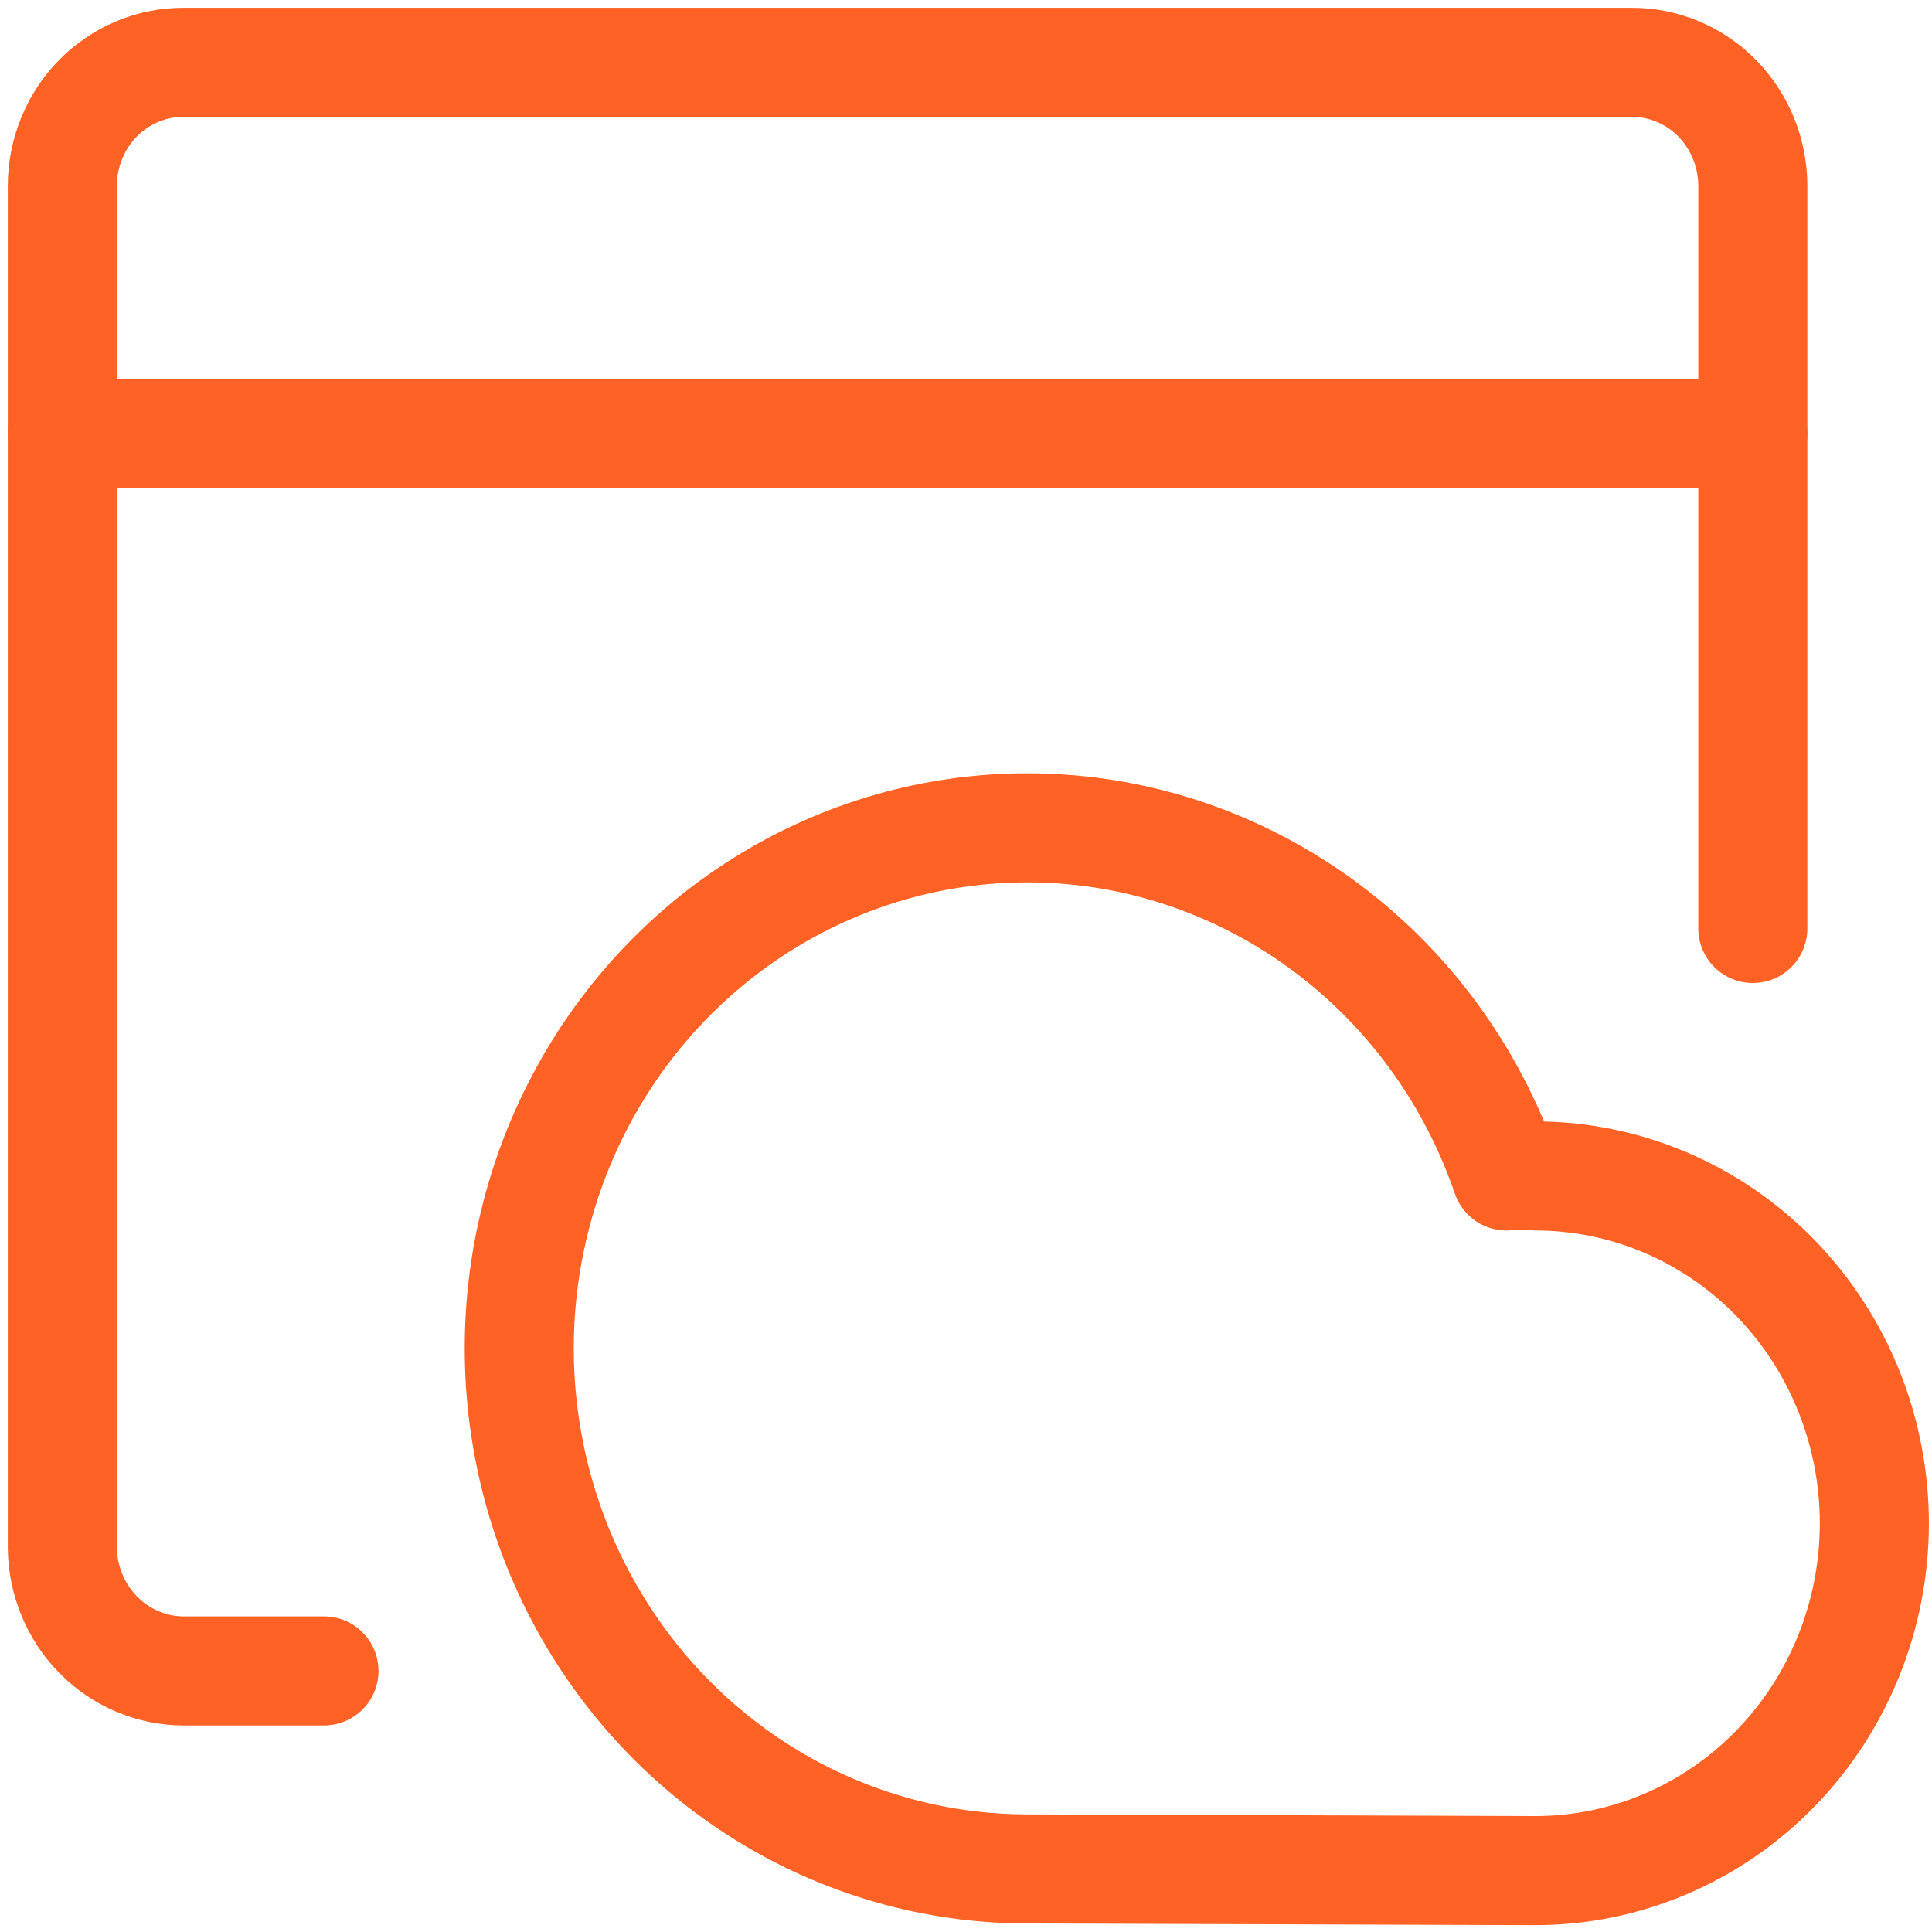
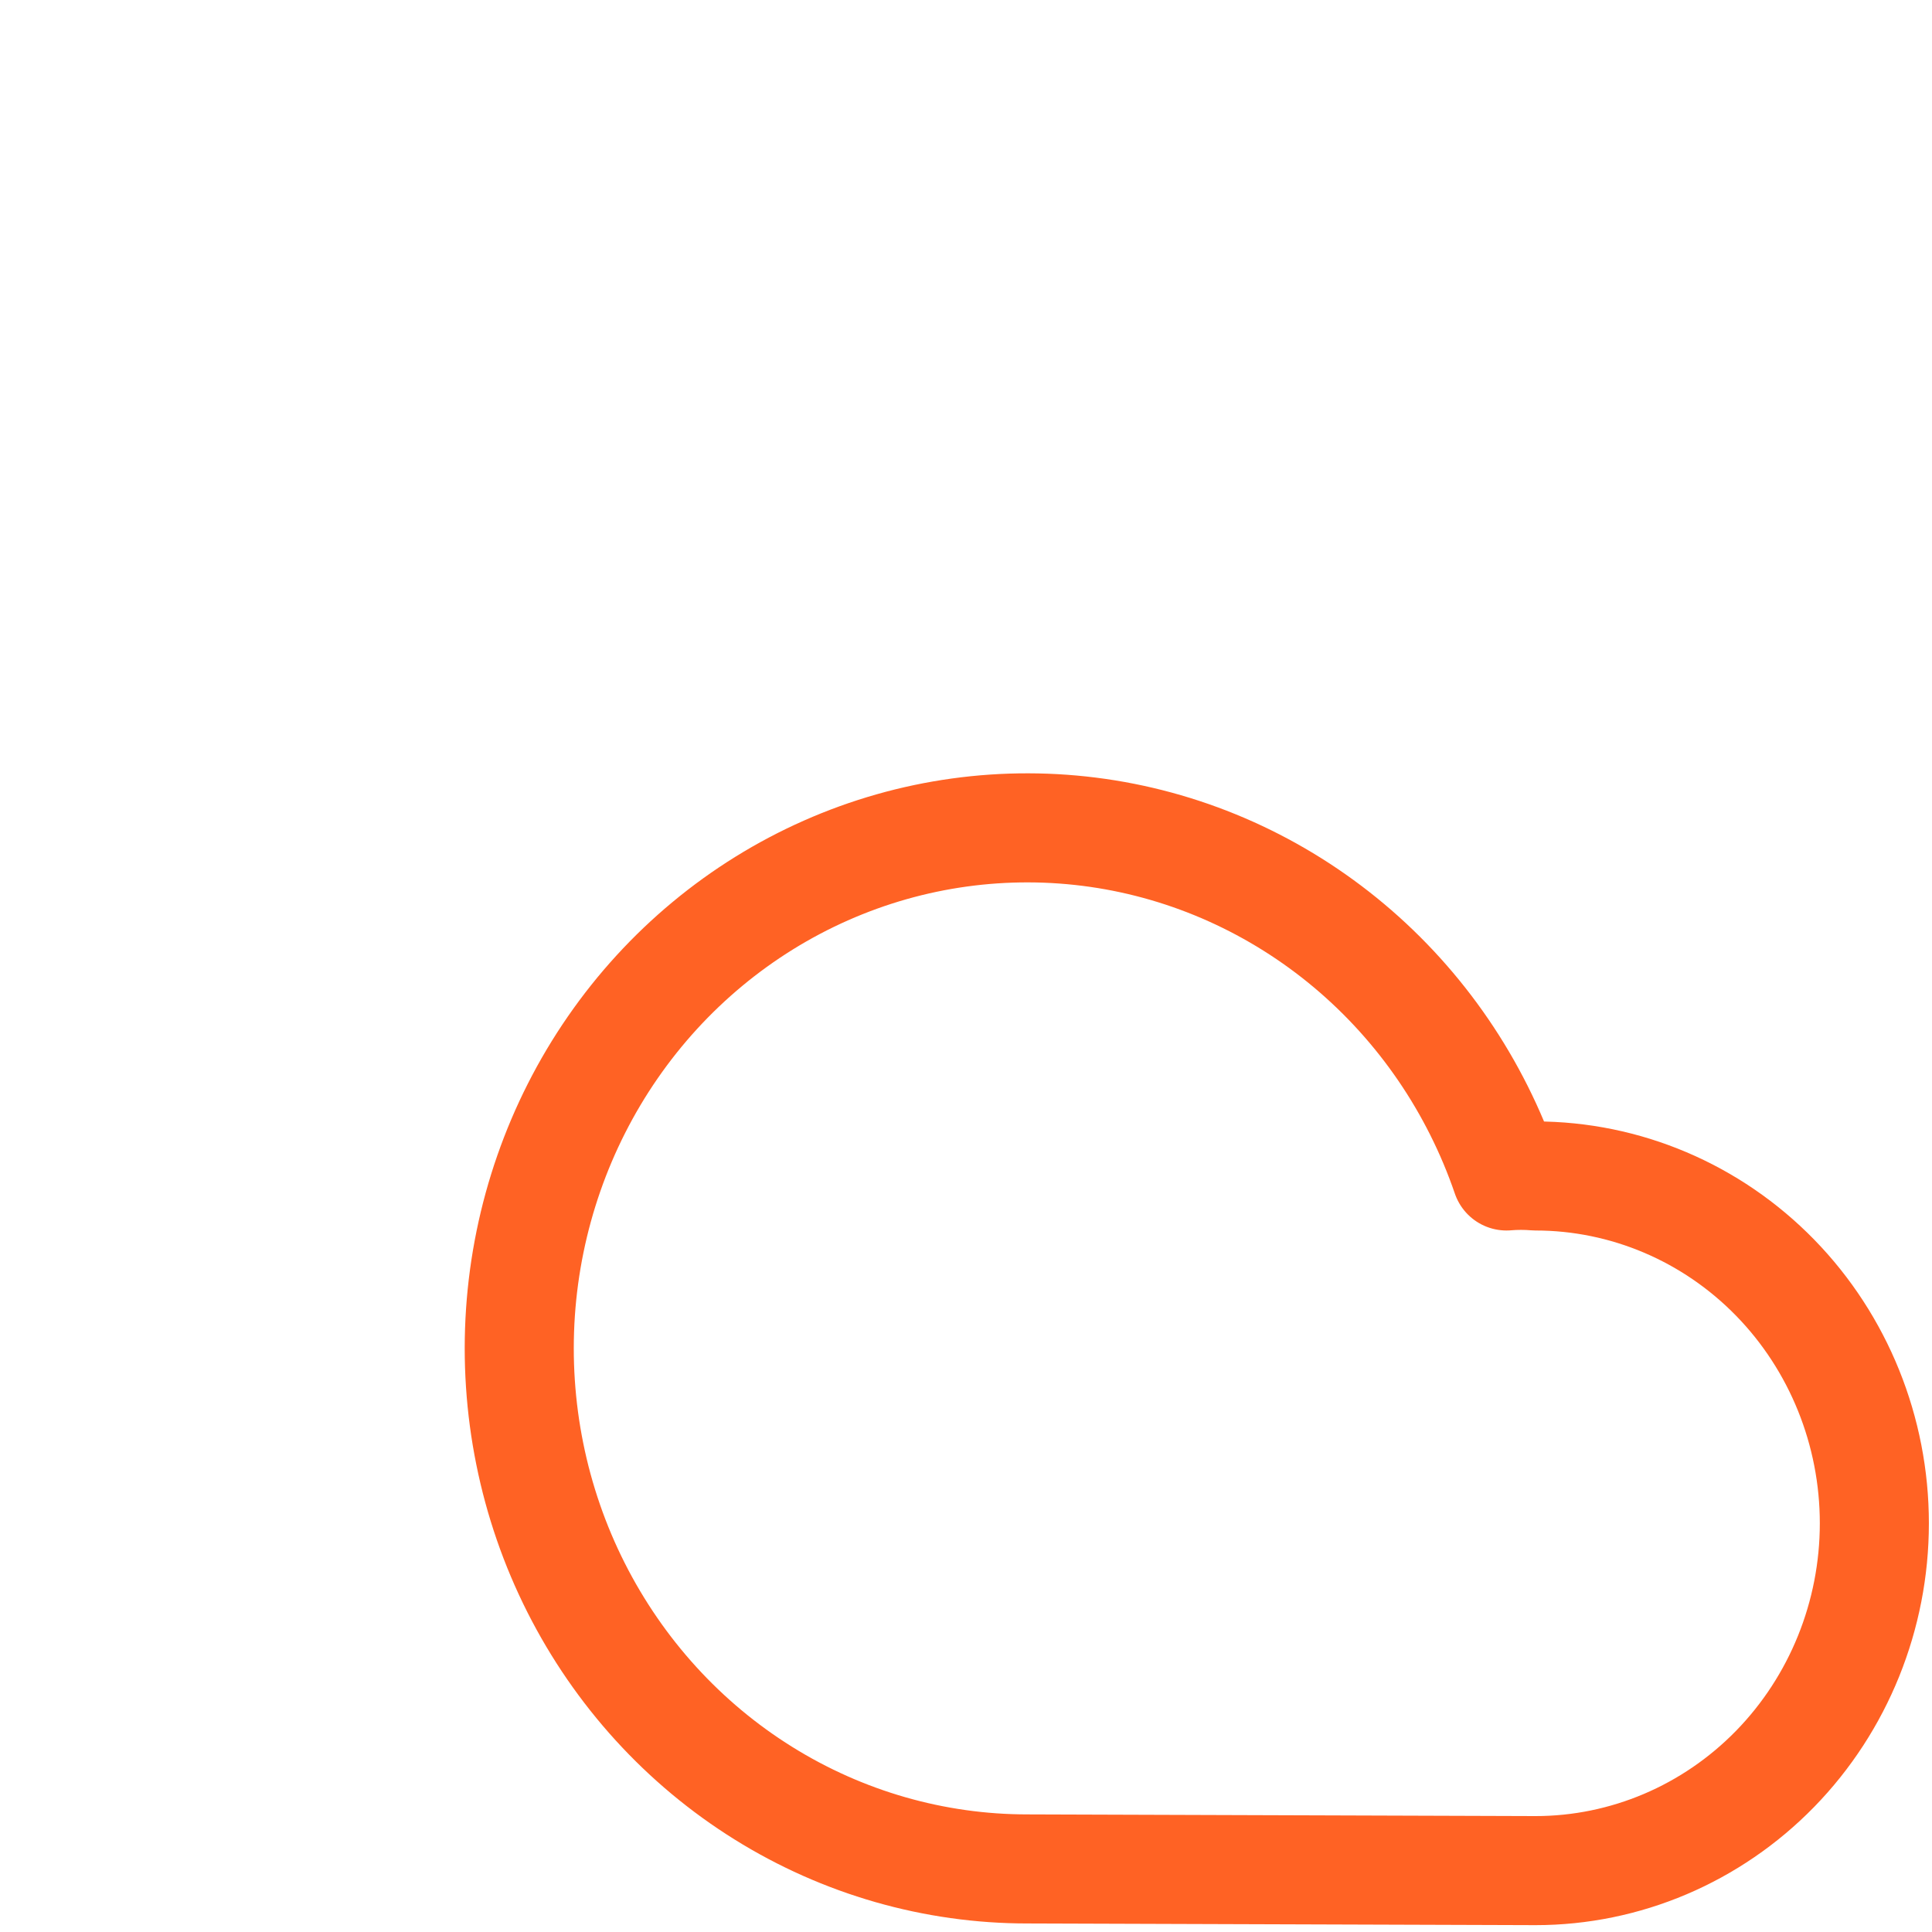
<svg xmlns="http://www.w3.org/2000/svg" width="31" height="31" viewBox="0 0 31 31" fill="none">
  <path d="M24.637 30.015C26.079 30.015 27.463 29.427 28.483 28.382C29.502 27.337 30.075 25.92 30.075 24.442C30.075 22.964 29.502 21.546 28.483 20.501C27.463 19.456 26.079 18.869 24.637 18.869C24.483 18.856 24.327 18.856 24.172 18.869C23.677 17.424 22.803 16.145 21.646 15.174C20.49 14.204 19.095 13.577 17.614 13.364C16.133 13.152 14.624 13.36 13.251 13.968C11.879 14.575 10.695 15.558 9.831 16.808C8.967 18.058 8.455 19.528 8.351 21.057C8.248 22.585 8.556 24.114 9.243 25.474C9.931 26.835 10.97 27.976 12.248 28.772C13.525 29.568 14.992 29.989 16.487 29.988L24.637 30.015Z" stroke="#FF6224" stroke-width="1.75" stroke-linecap="round" stroke-linejoin="round" />
-   <path d="M28.125 14.898V2.985C28.125 2.459 27.921 1.954 27.558 1.581C27.194 1.209 26.701 1 26.188 1H2.938C2.424 1 1.931 1.209 1.567 1.581C1.204 1.954 1 2.459 1 2.985V24.826C1.003 25.351 1.209 25.854 1.571 26.226C1.934 26.597 2.425 26.808 2.938 26.811H5.198" stroke="#FF6224" stroke-width="1.75" stroke-linecap="round" stroke-linejoin="round" />
-   <path d="M1 6.956H28.125" stroke="#FF6224" stroke-width="1.75" stroke-linecap="round" stroke-linejoin="round" />
</svg>